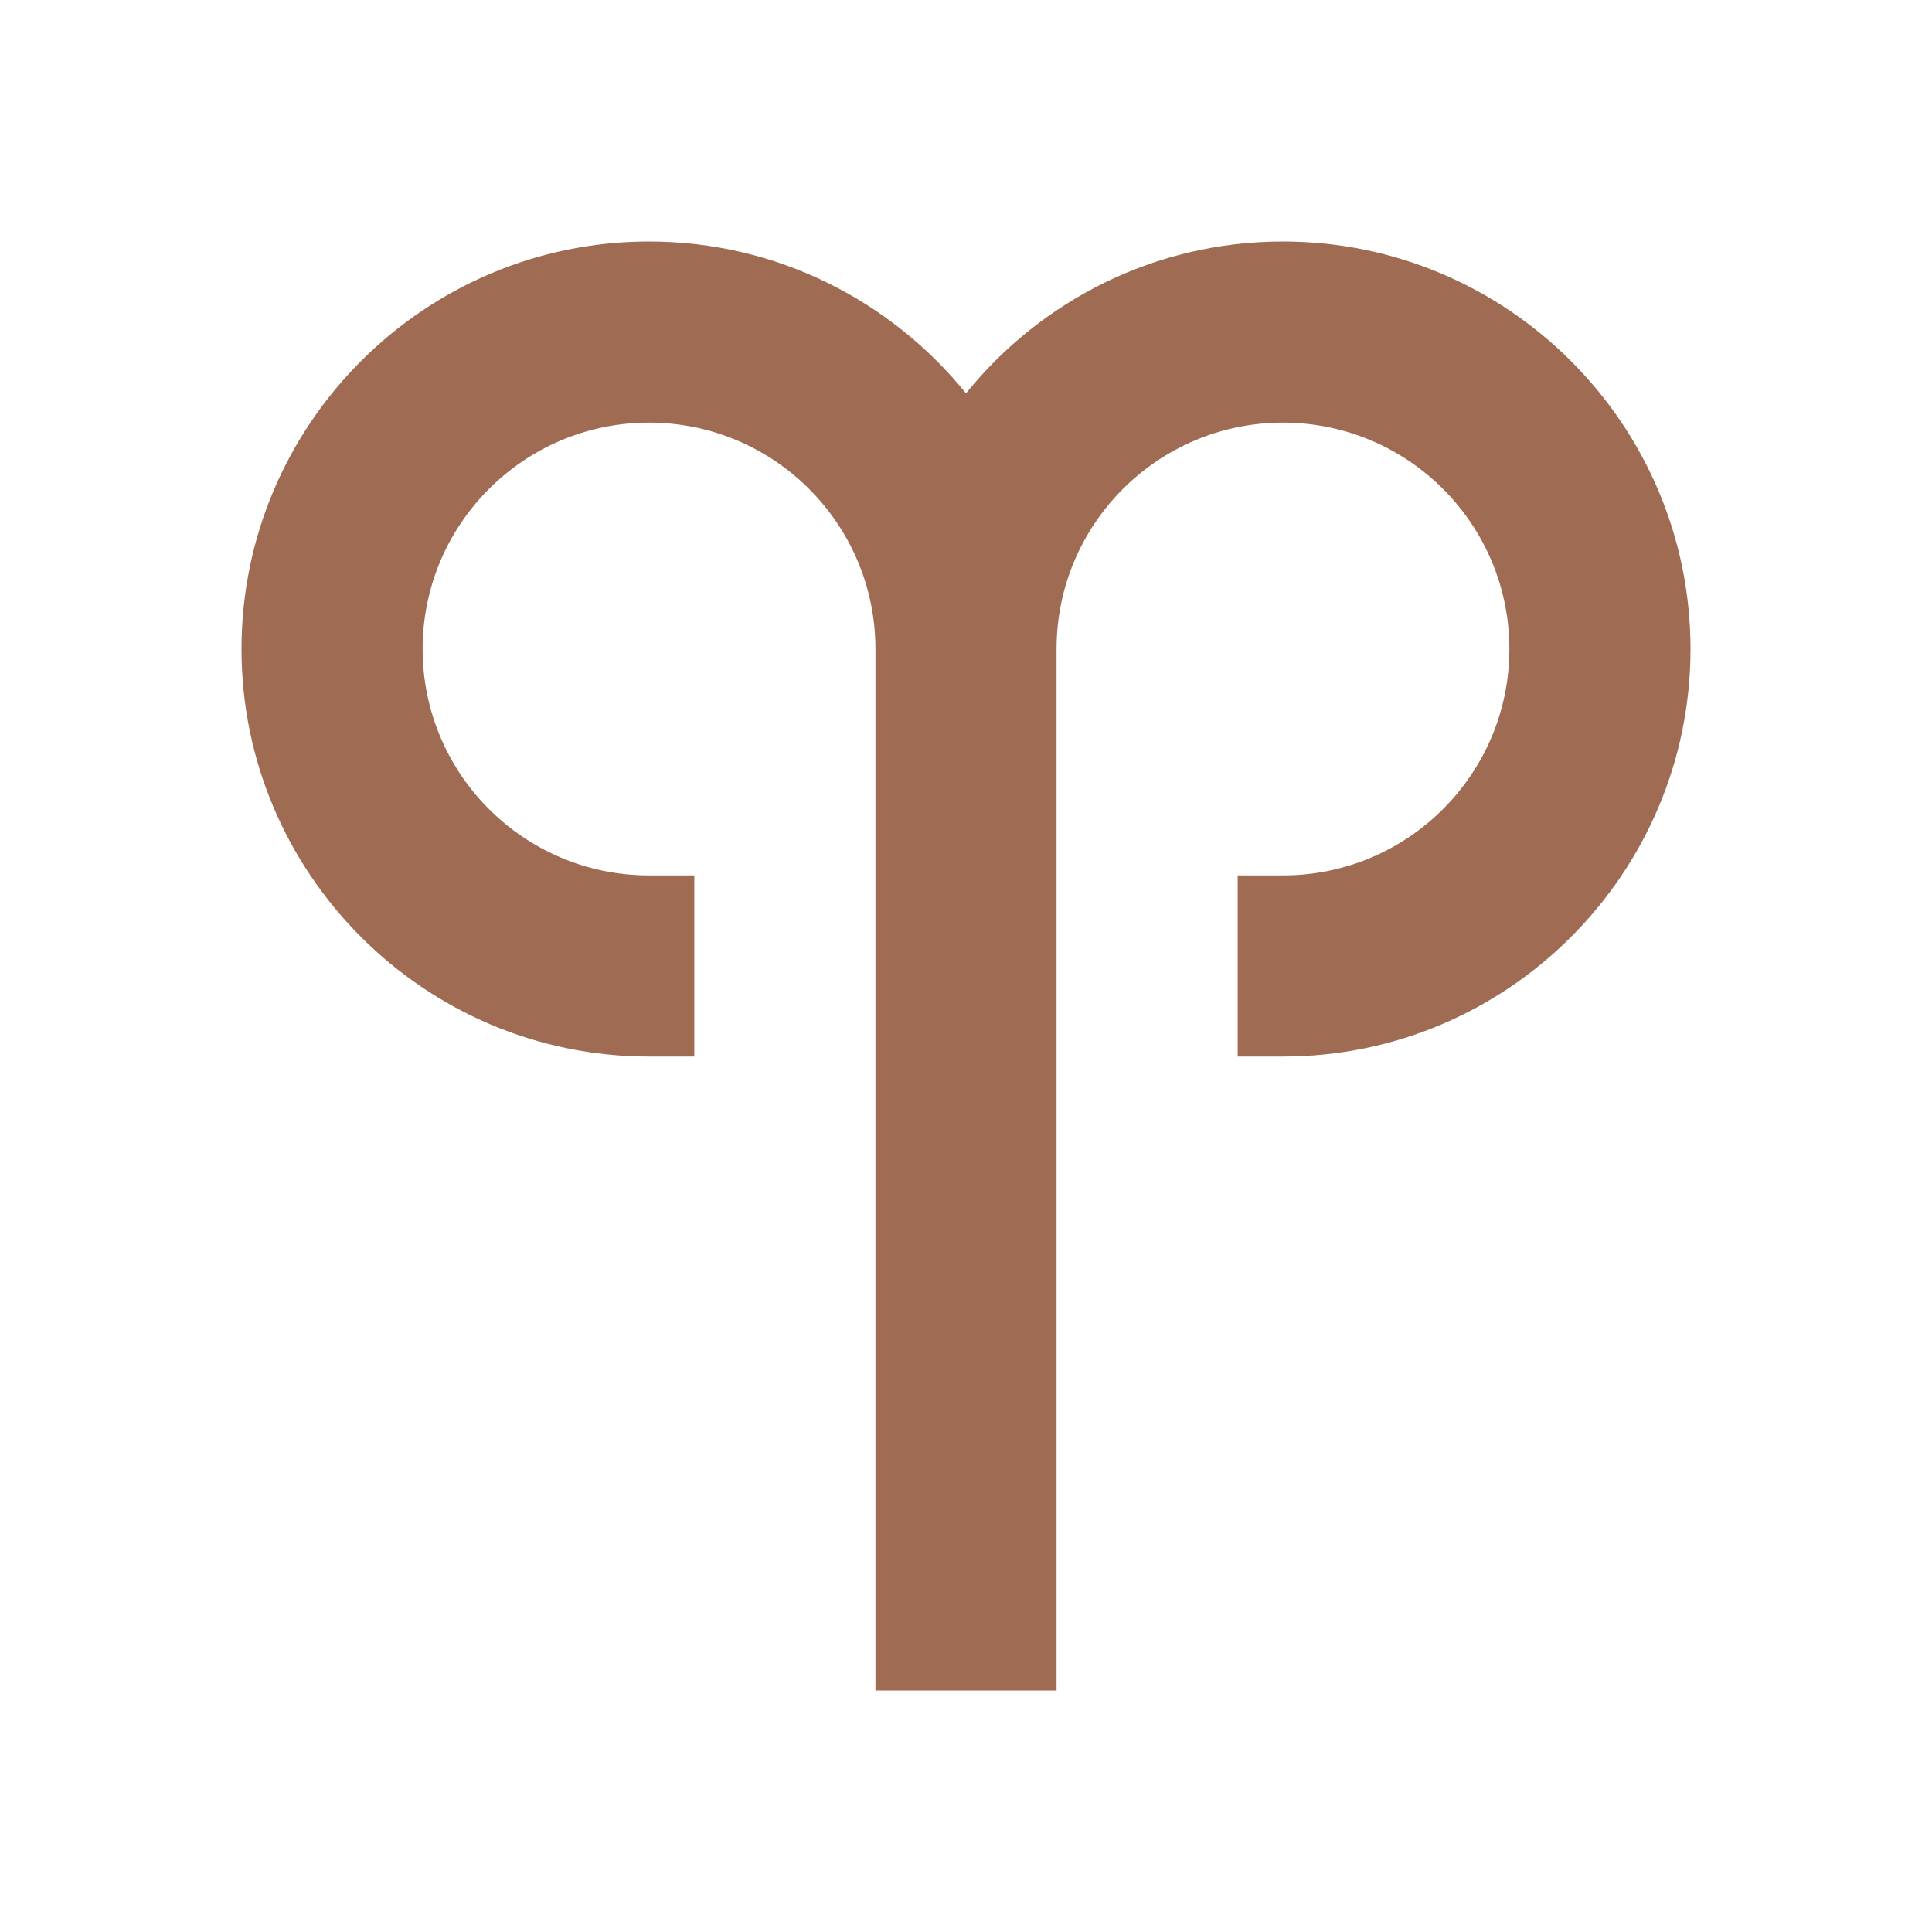
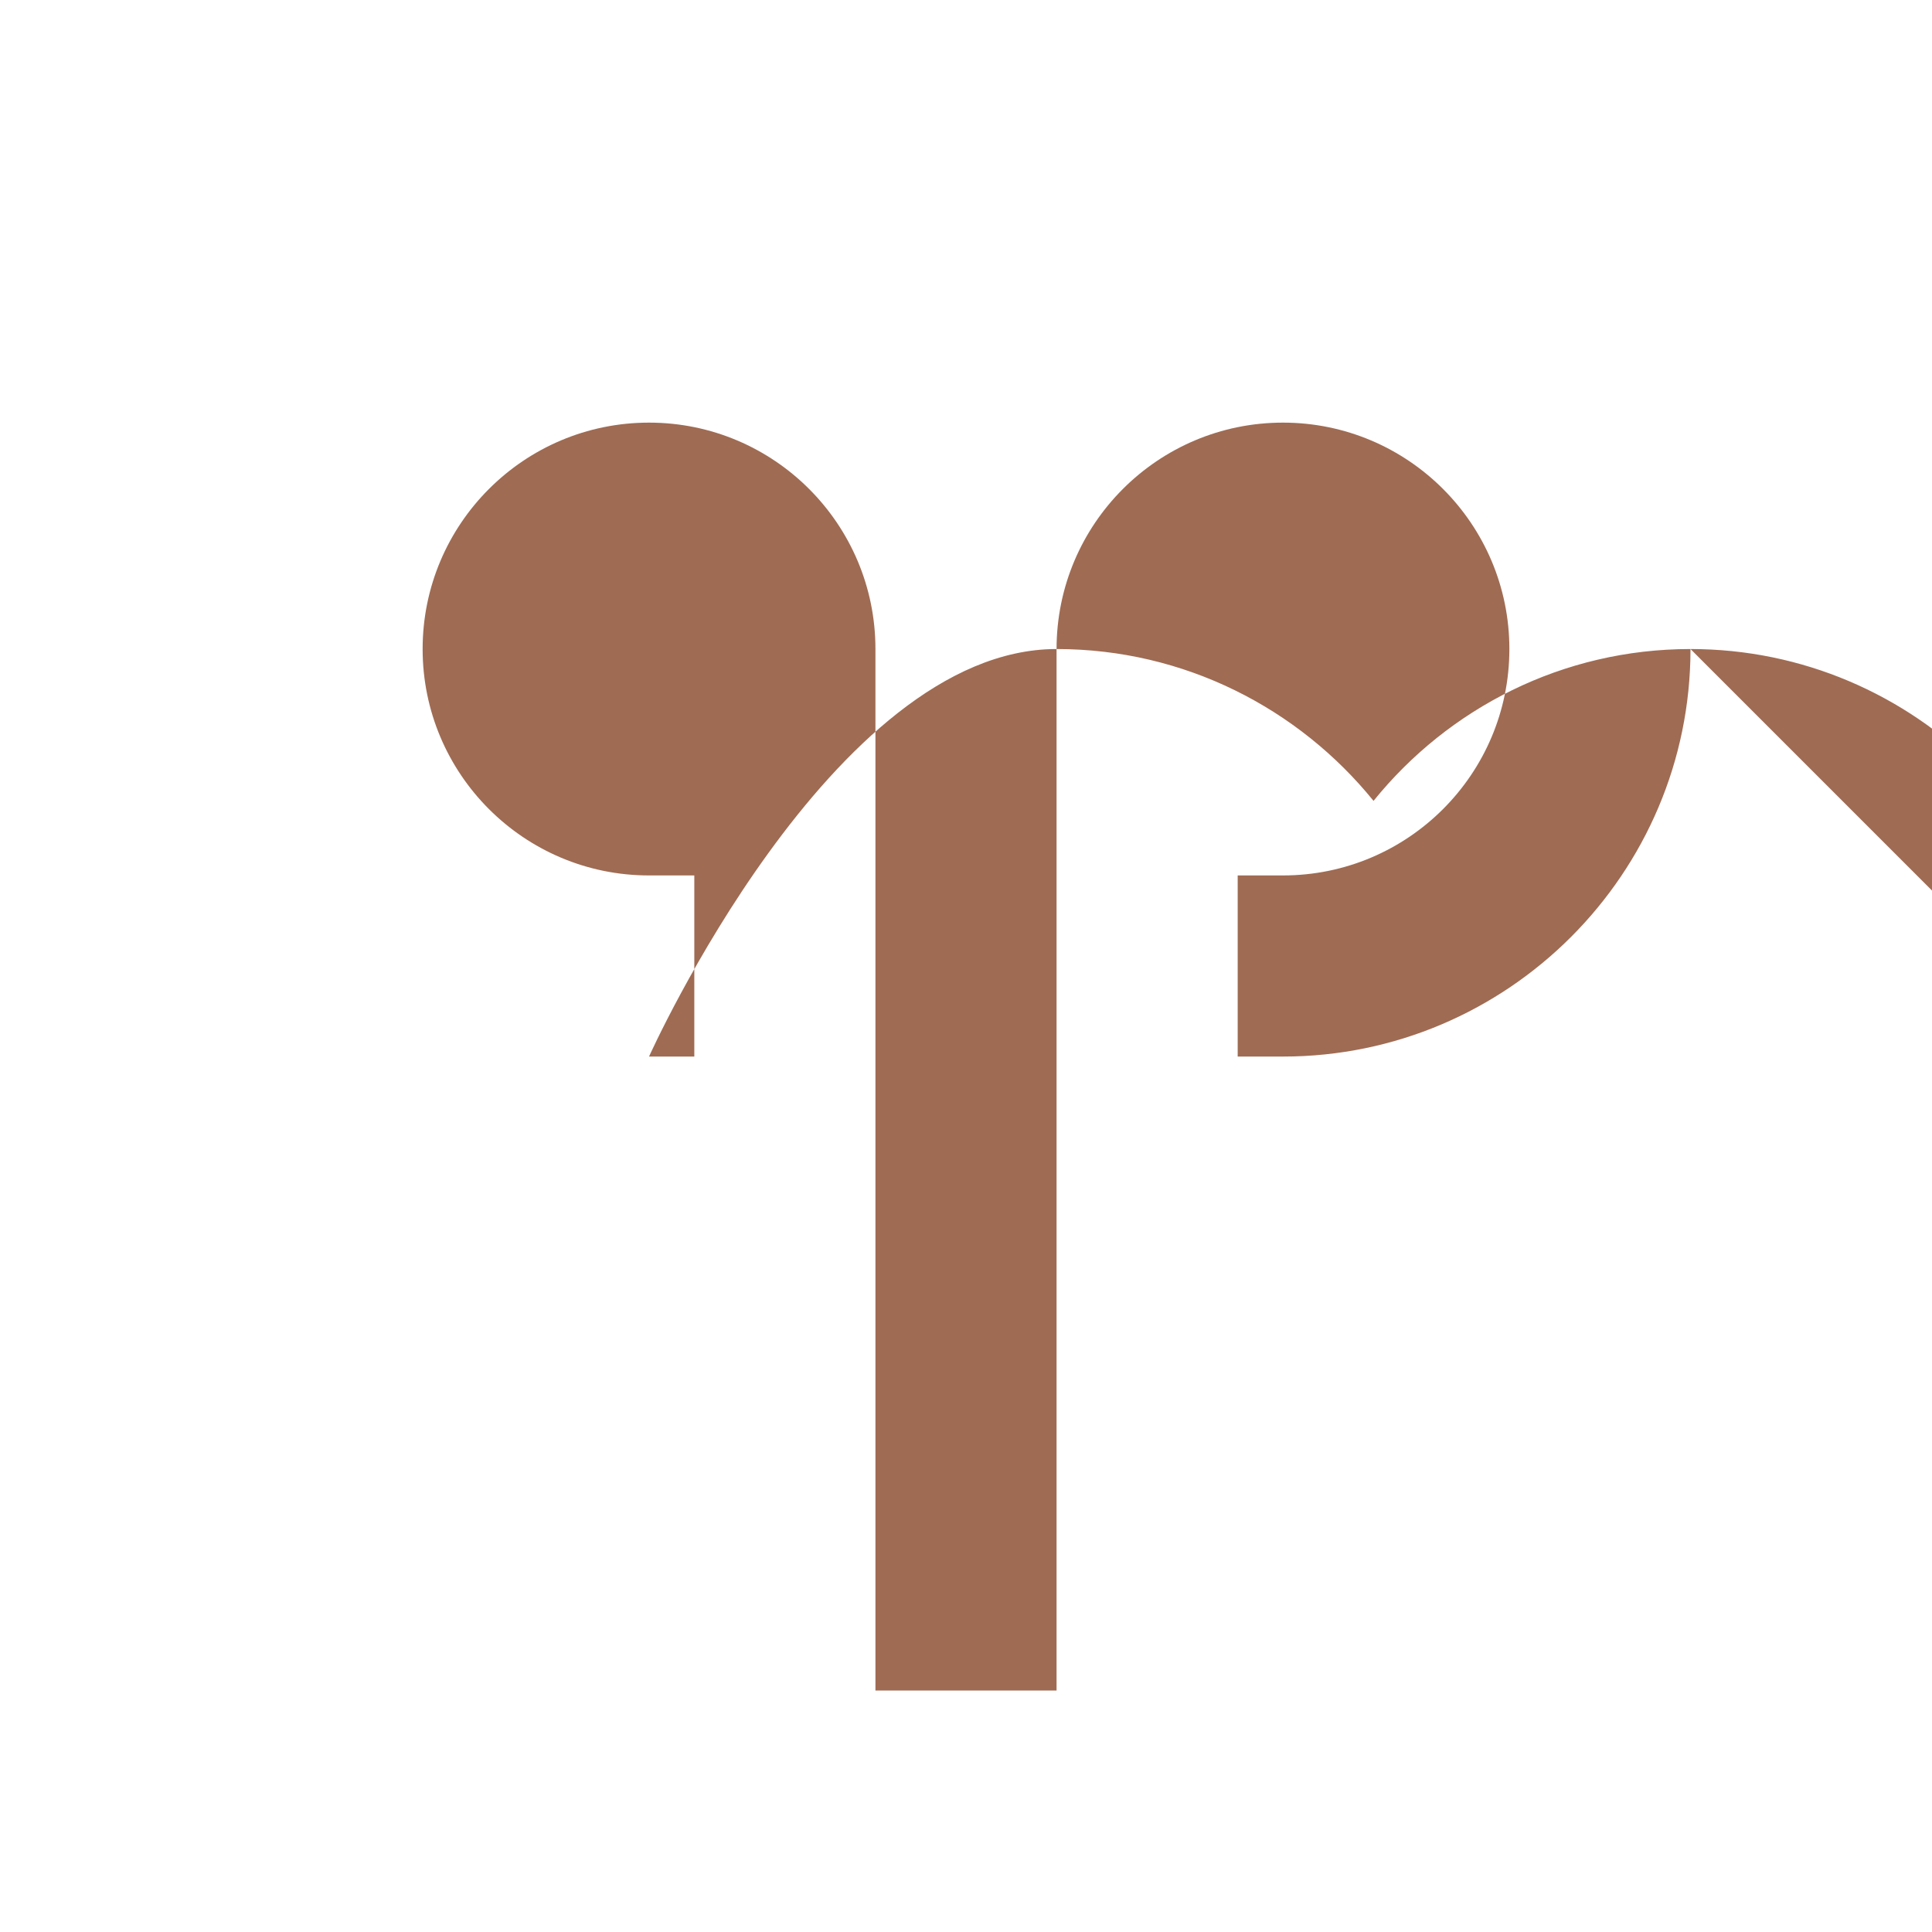
<svg xmlns="http://www.w3.org/2000/svg" viewBox="0 0 64 64">
  <defs fill="#9F6B53" />
-   <path d="m56,21.5c0,7.44-6.06,13.5-13.5,13.5h-1.5v-6h1.5c4.14,0,7.5-3.36,7.5-7.5s-3.36-7.5-7.5-7.5-7.5,3.36-7.5,7.5v34.5h-6V21.5c0-4.14-3.36-7.5-7.5-7.5s-7.5,3.36-7.5,7.5,3.36,7.5,7.5,7.5h1.5v6h-1.5c-7.44,0-13.5-6.06-13.5-13.5s6.06-13.5,13.5-13.5c4.24,0,8.02,1.97,10.5,5.03,2.48-3.07,6.26-5.03,10.5-5.03,7.44,0,13.5,6.06,13.5,13.5Z" fill="#9F6B53" />
+   <path d="m56,21.5c0,7.44-6.06,13.5-13.5,13.5h-1.5v-6h1.5c4.14,0,7.5-3.36,7.5-7.5s-3.36-7.5-7.5-7.5-7.5,3.36-7.5,7.5v34.5h-6V21.5c0-4.14-3.36-7.5-7.5-7.5s-7.5,3.36-7.5,7.5,3.36,7.5,7.5,7.5h1.5v6h-1.5s6.06-13.5,13.5-13.5c4.24,0,8.02,1.97,10.5,5.03,2.48-3.07,6.26-5.03,10.5-5.03,7.44,0,13.5,6.06,13.5,13.5Z" fill="#9F6B53" />
</svg>